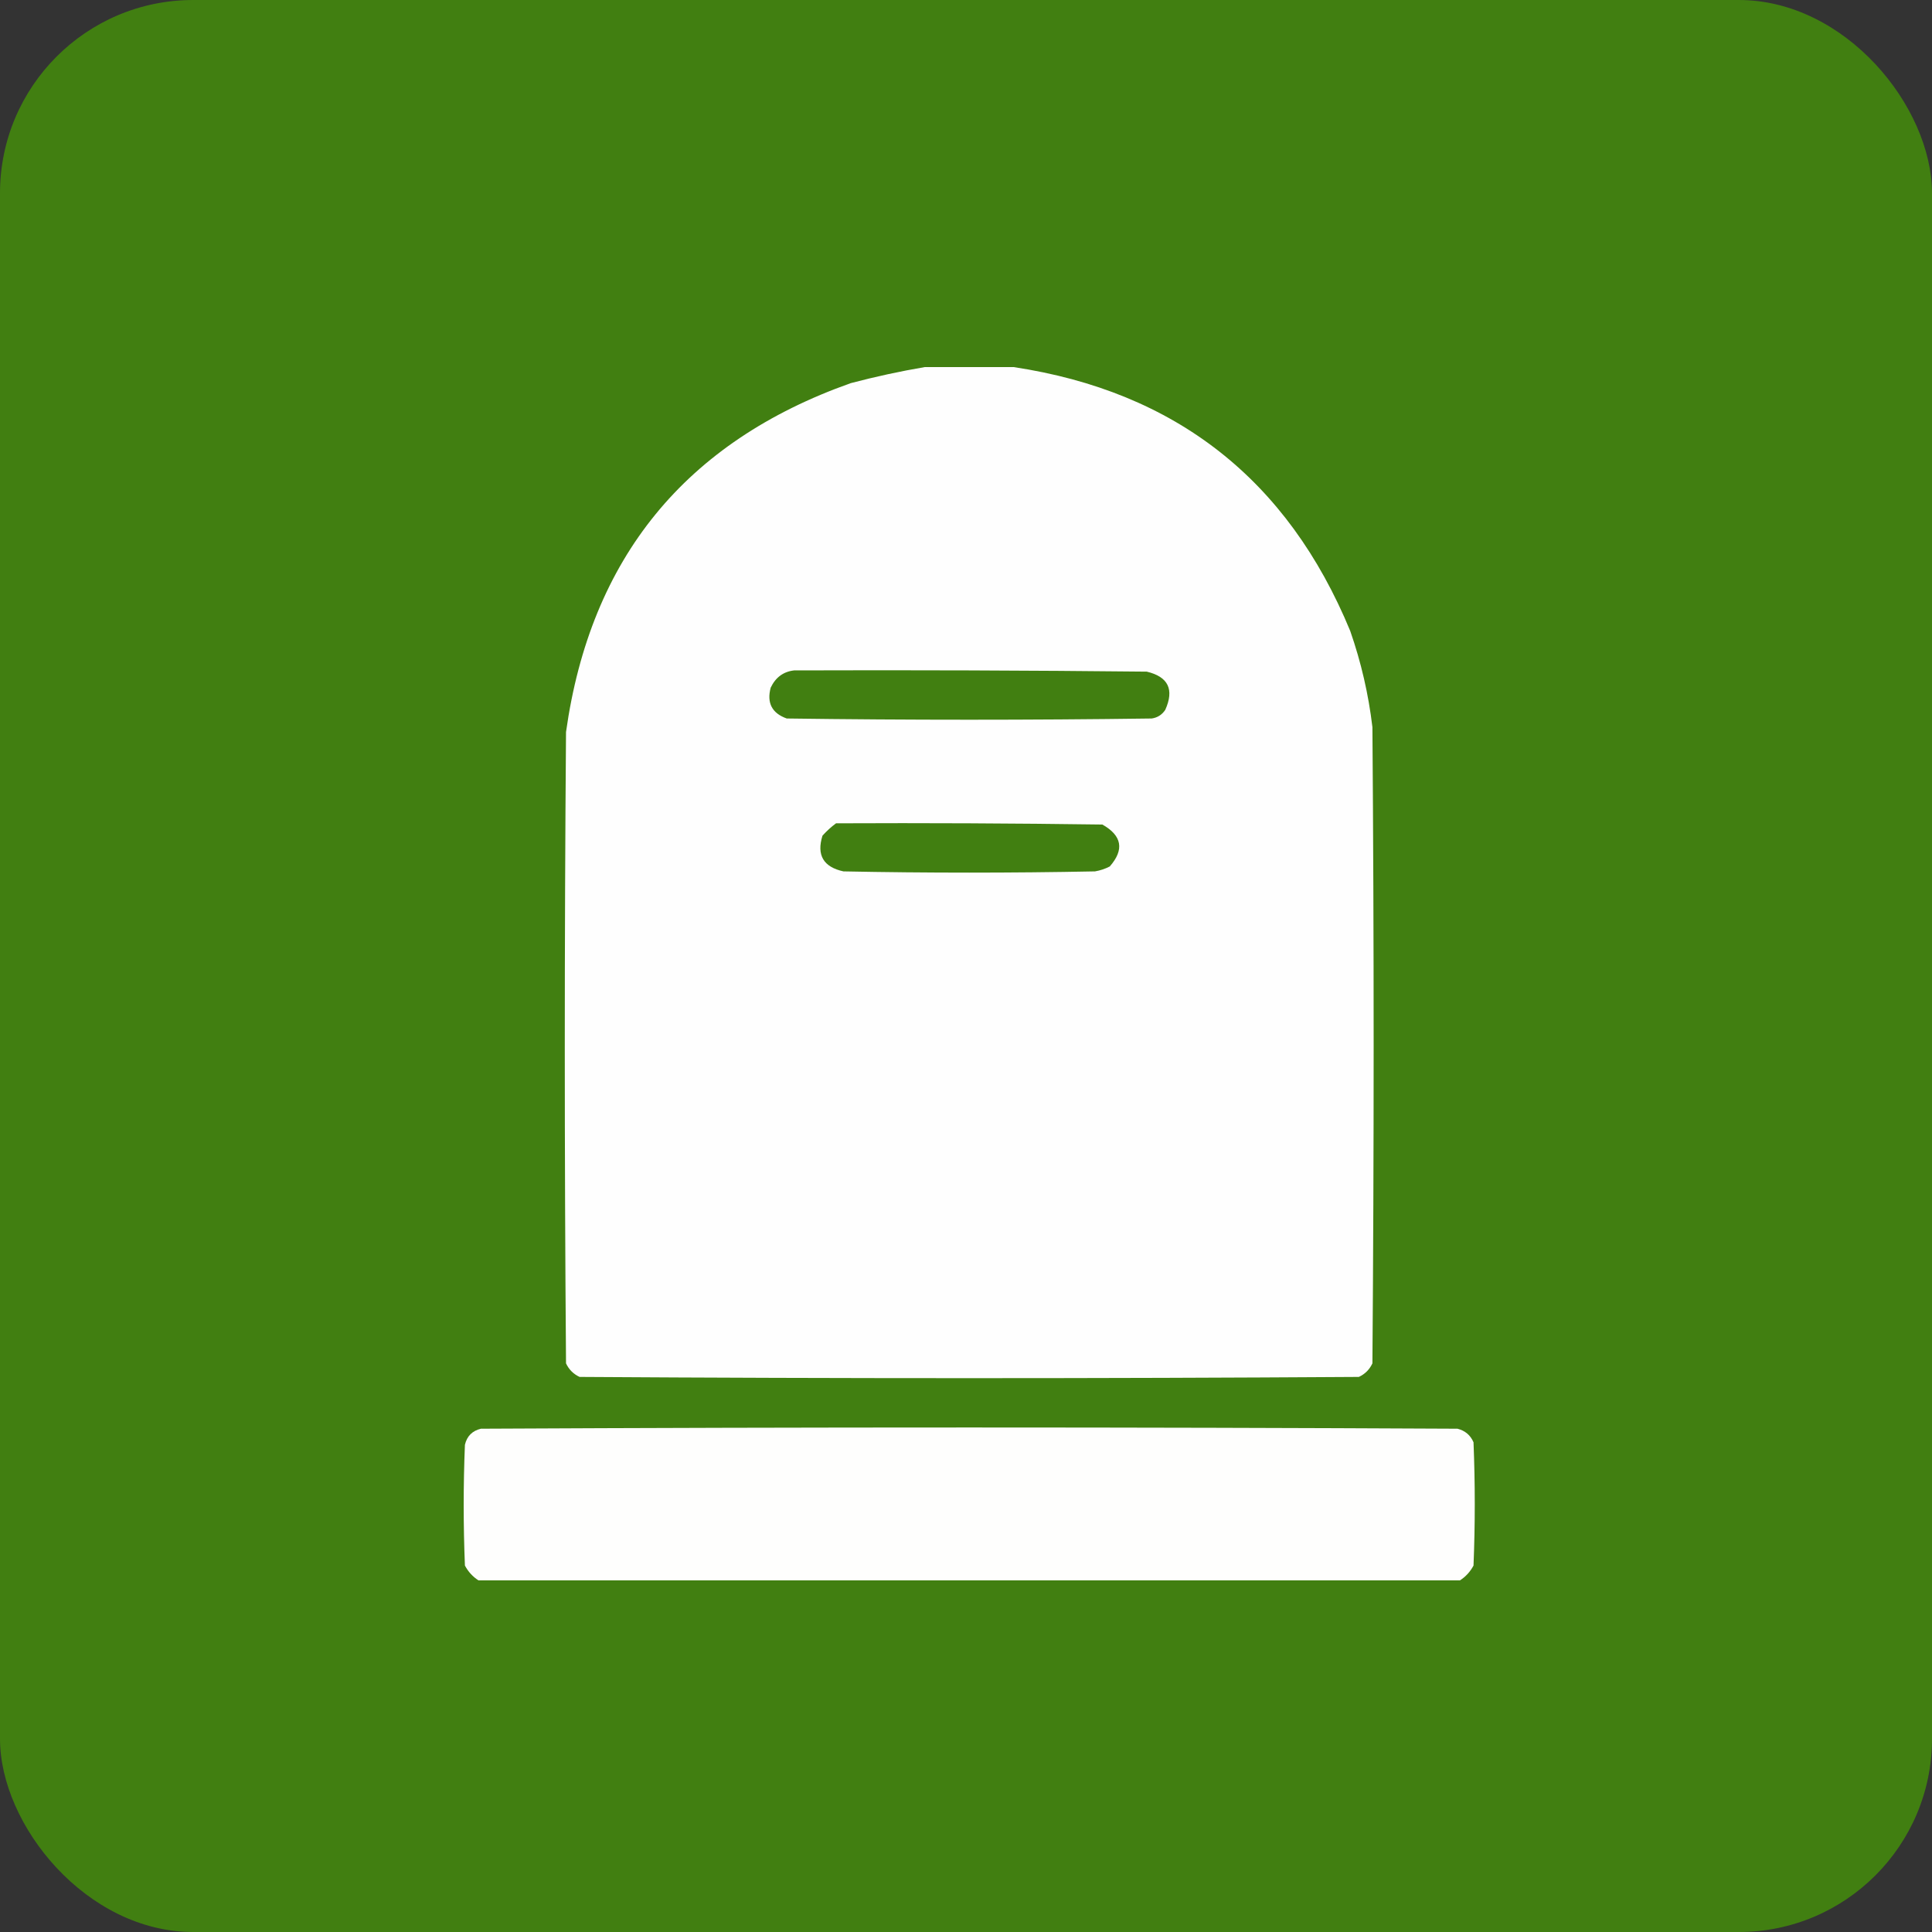
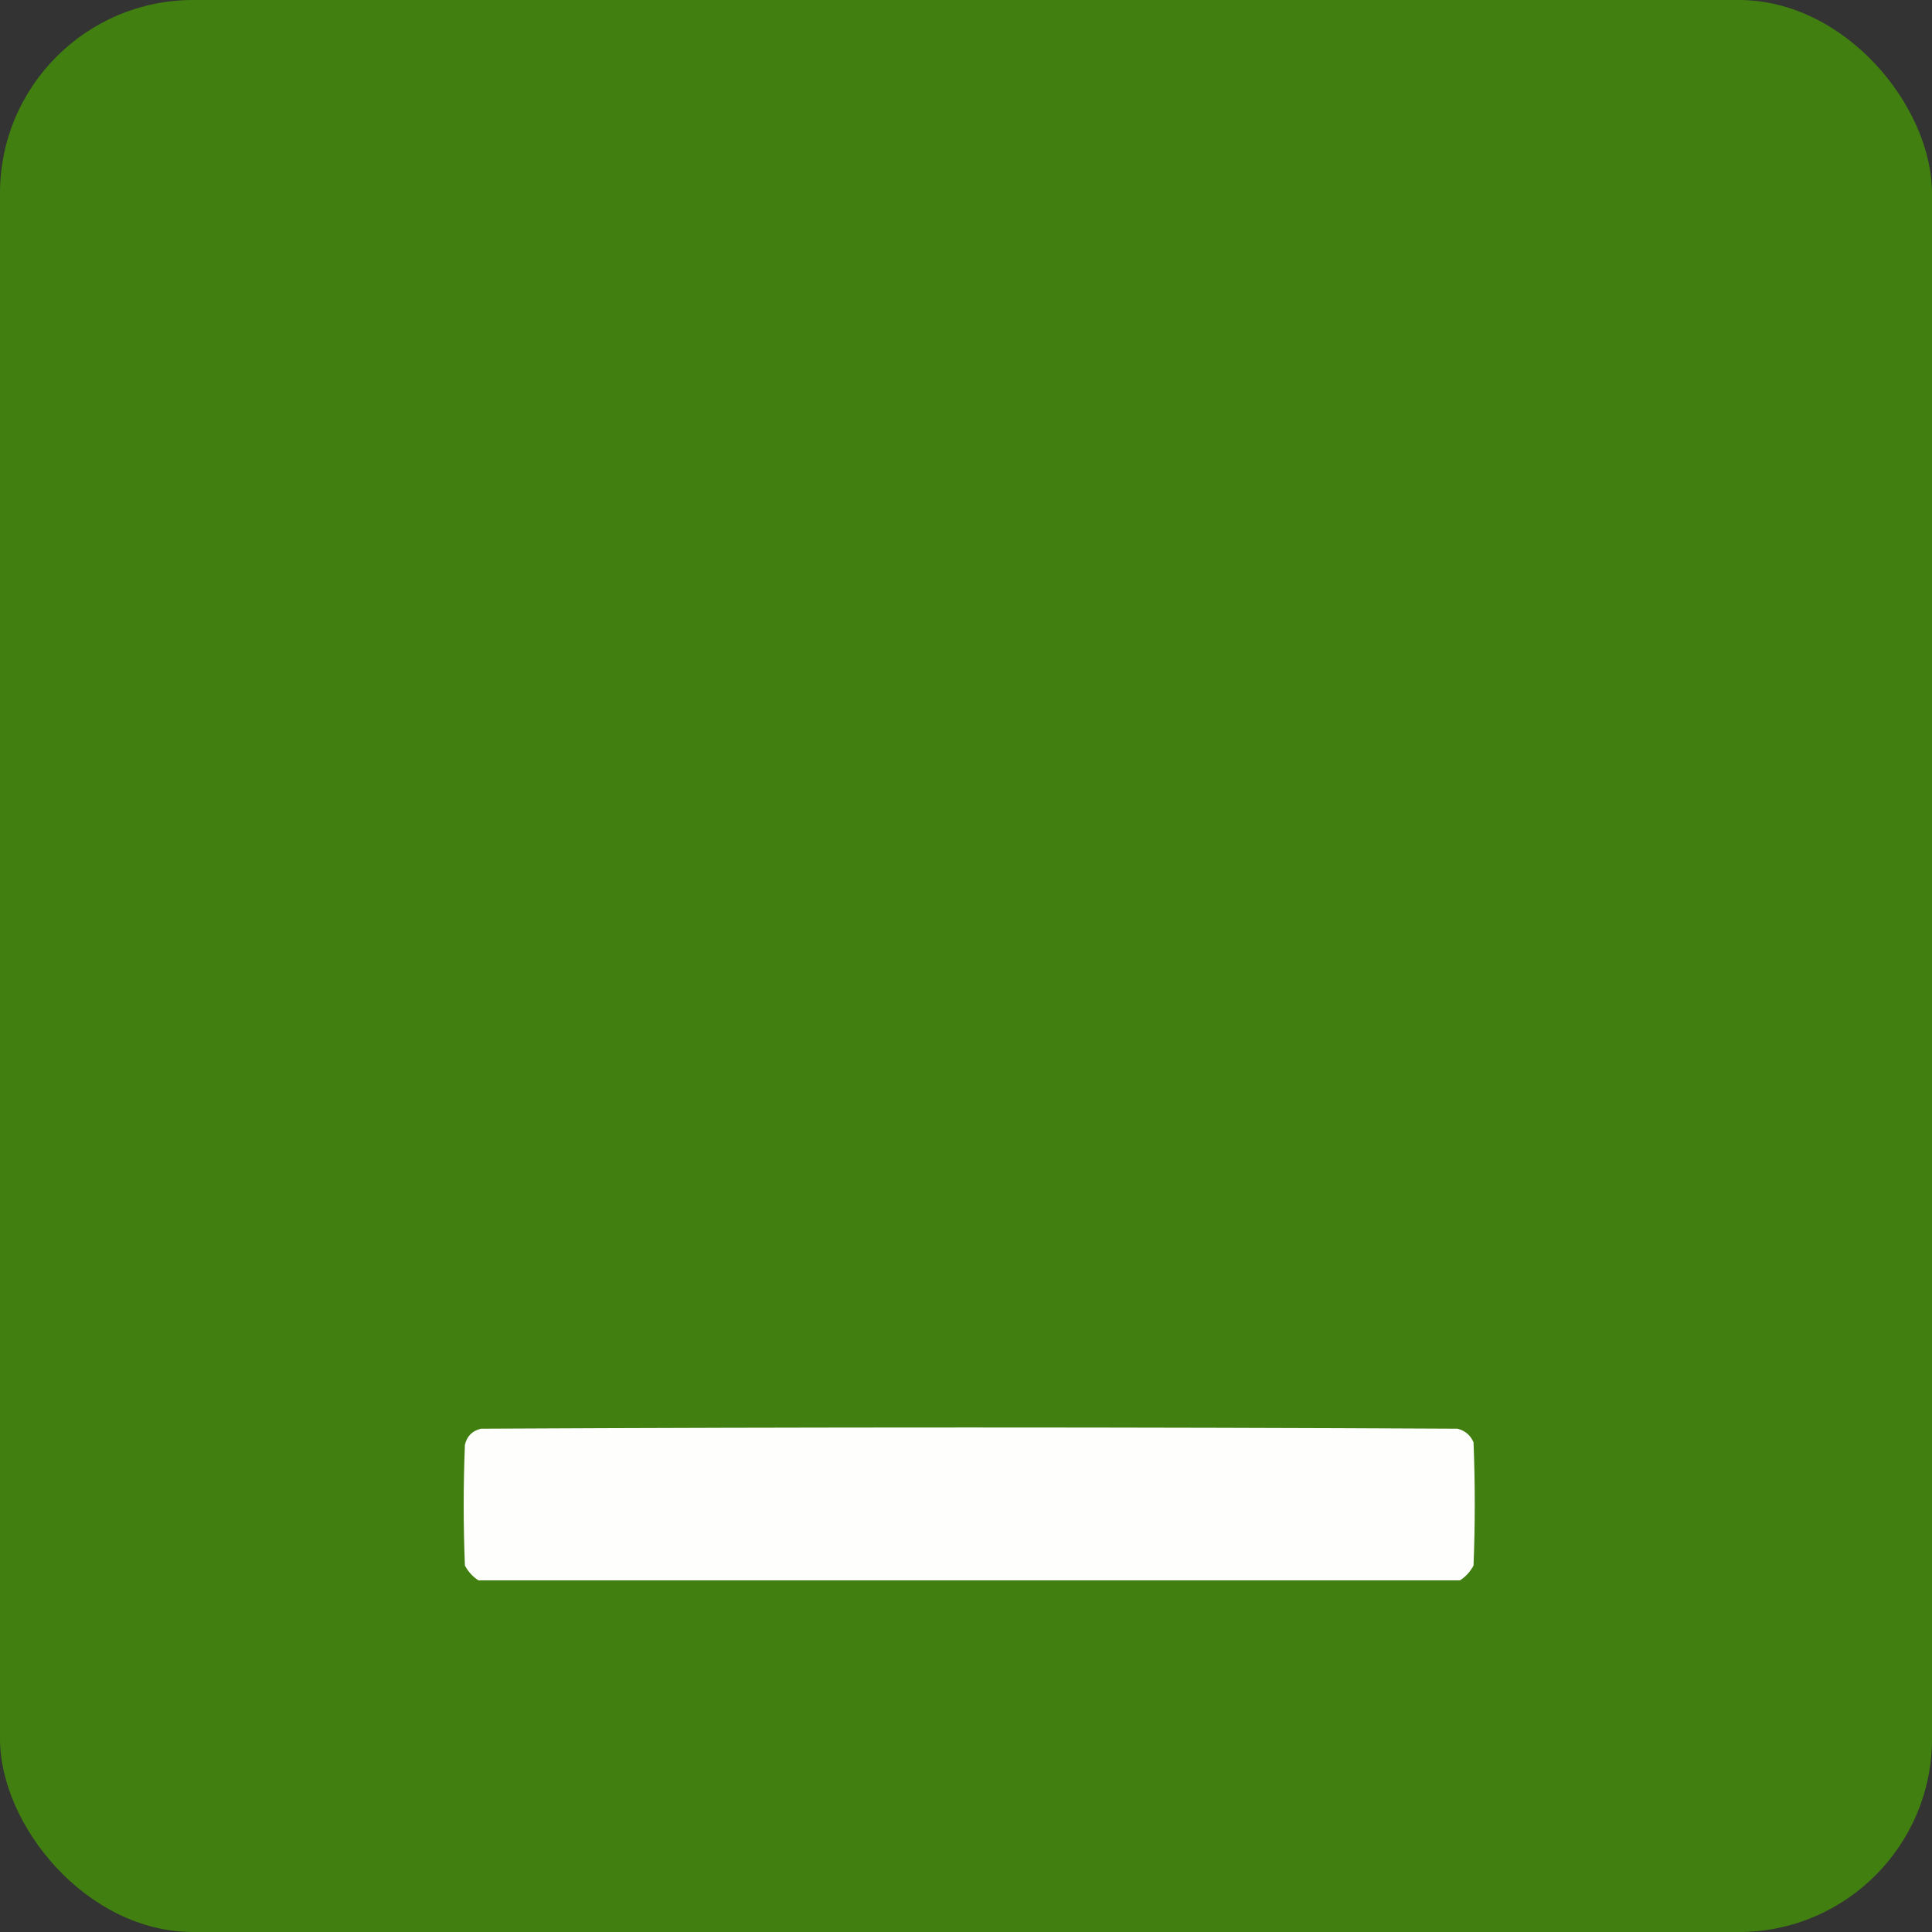
<svg xmlns="http://www.w3.org/2000/svg" width="100" height="100" viewBox="0 0 100 100" fill="none">
  <rect x="0" y="0" width="100" height="100" fill="#333333" stroke="none" />
  <rect width="100" height="100" rx="10" fill="#417F11" />
-   <path opacity="0.995" fill-rule="evenodd" clip-rule="evenodd" d="M47.869 19C49.401 19 50.932 19 52.464 19C60.841 20.265 66.649 24.817 69.887 32.658C70.451 34.275 70.834 35.935 71.036 37.636C71.121 48.613 71.121 59.59 71.036 70.567C70.887 70.886 70.653 71.121 70.334 71.269C56.889 71.355 43.444 71.355 29.999 71.269C29.68 71.121 29.446 70.886 29.297 70.567C29.212 59.675 29.212 48.783 29.297 37.891C30.561 28.884 35.475 22.863 44.04 19.83C45.321 19.493 46.598 19.216 47.869 19ZM41.104 34.7C47.188 34.679 53.273 34.7 59.357 34.764C60.469 35.028 60.788 35.687 60.314 36.742C60.146 36.996 59.912 37.145 59.612 37.189C53.315 37.274 47.018 37.274 40.721 37.189C39.957 36.916 39.68 36.384 39.891 35.593C40.145 35.06 40.549 34.762 41.104 34.7ZM43.274 42.614C47.869 42.593 52.464 42.614 57.059 42.678C58.076 43.253 58.204 43.977 57.442 44.847C57.201 44.972 56.945 45.057 56.676 45.103C52.336 45.188 47.996 45.188 43.657 45.103C42.619 44.877 42.257 44.26 42.572 43.252C42.793 43.009 43.026 42.796 43.274 42.614Z" fill="white" />
  <path opacity="0.99" fill-rule="evenodd" clip-rule="evenodd" d="M75.567 81.8C58.633 81.8 41.7 81.8 24.766 81.8C24.471 81.611 24.237 81.356 24.064 81.034C23.979 78.949 23.979 76.864 24.064 74.78C24.17 74.333 24.447 74.056 24.893 73.95C41.742 73.865 58.591 73.865 75.44 73.95C75.833 74.05 76.11 74.284 76.269 74.652C76.355 76.779 76.355 78.907 76.269 81.034C76.096 81.356 75.862 81.611 75.567 81.8Z" fill="white" />
</svg>